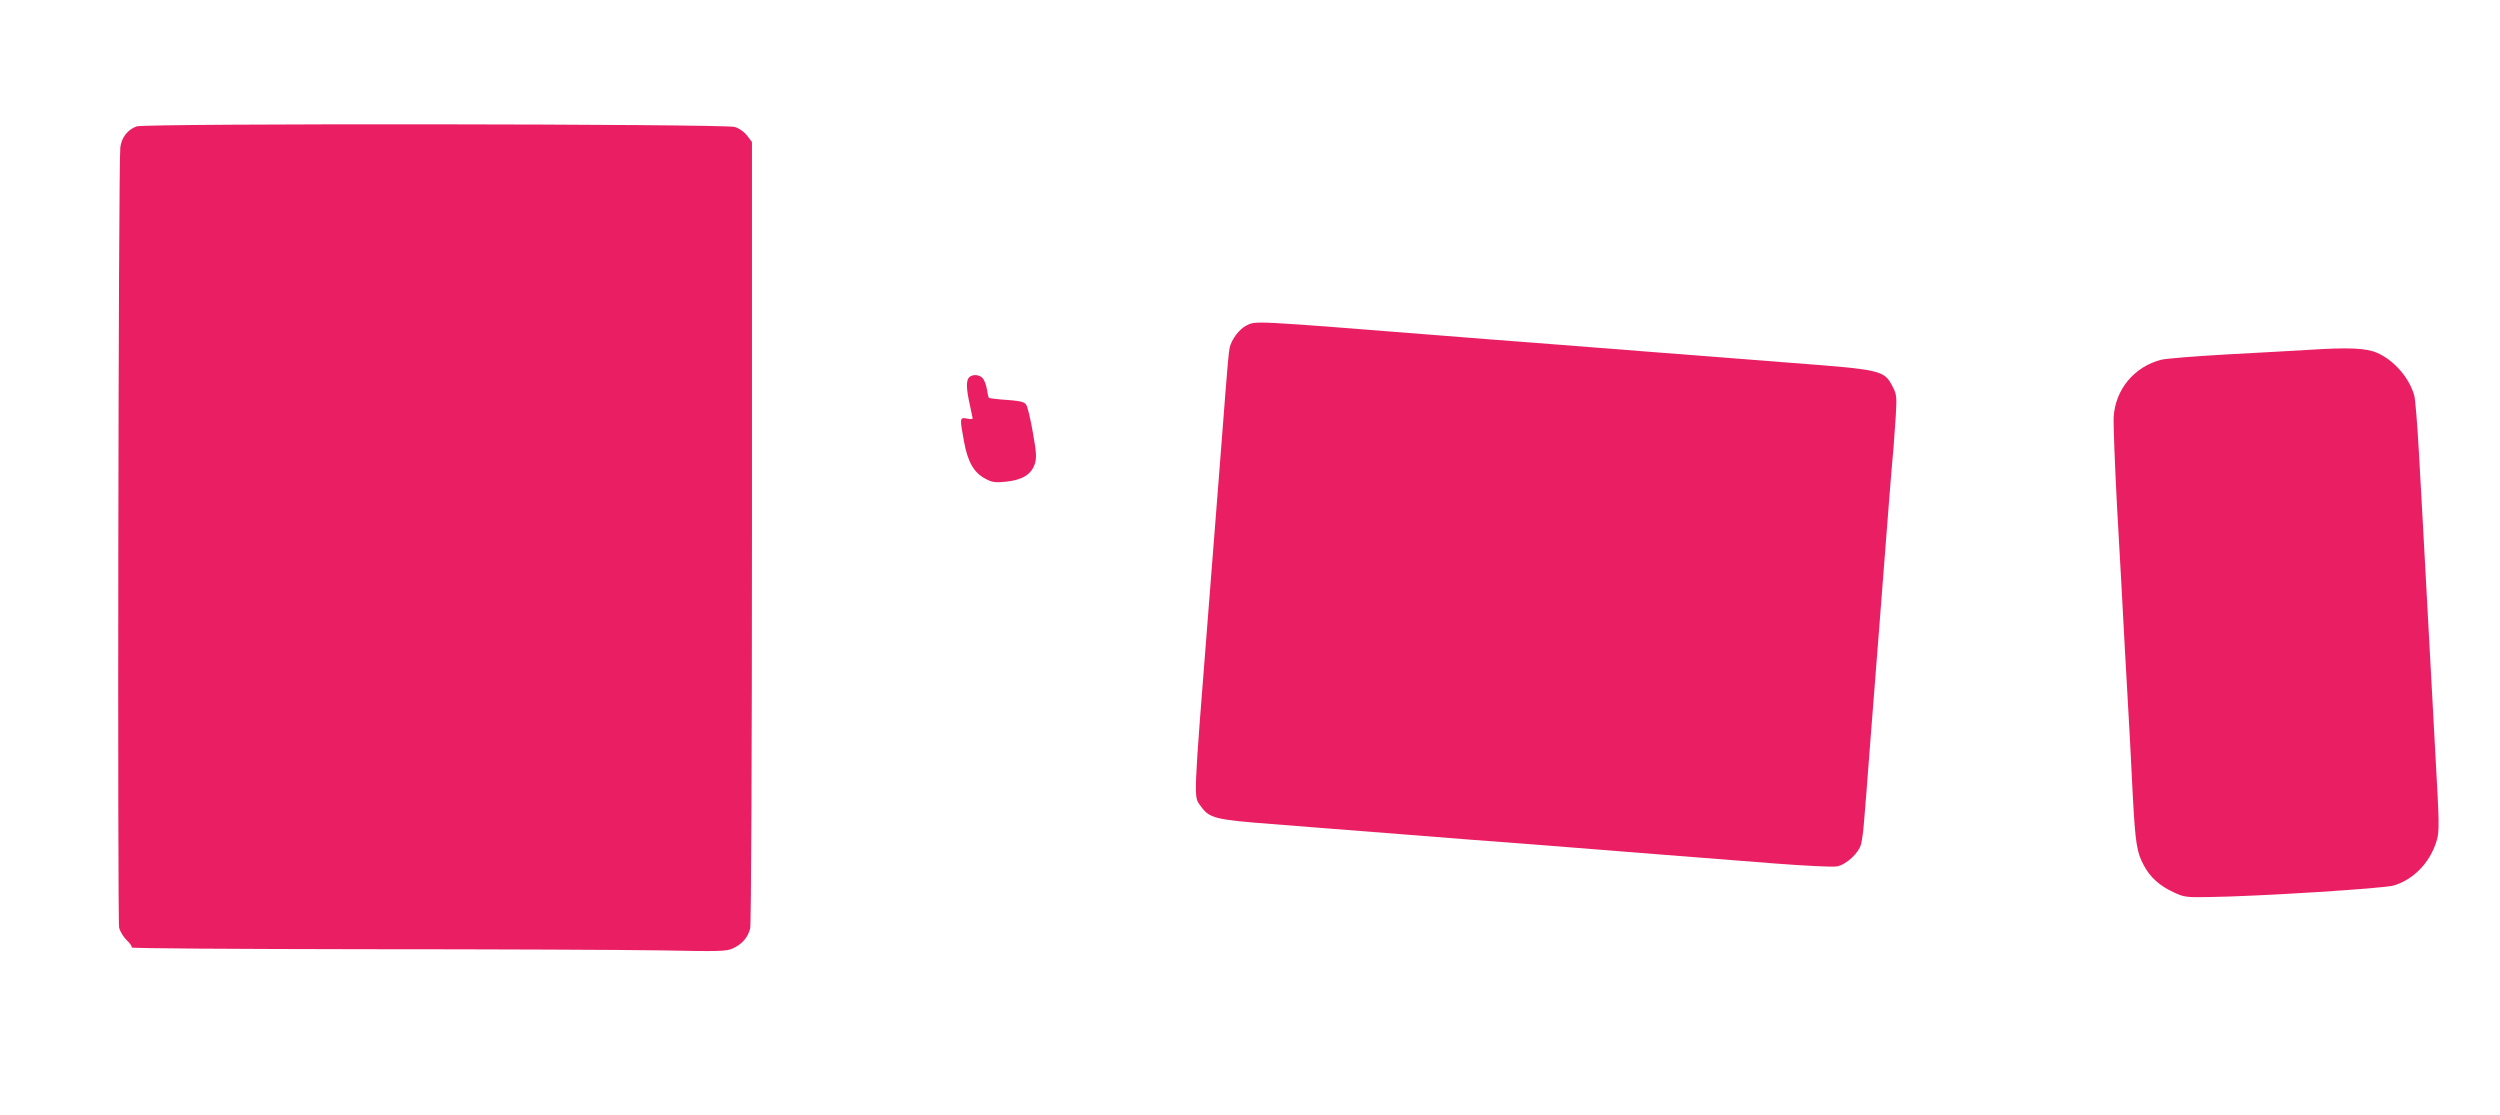
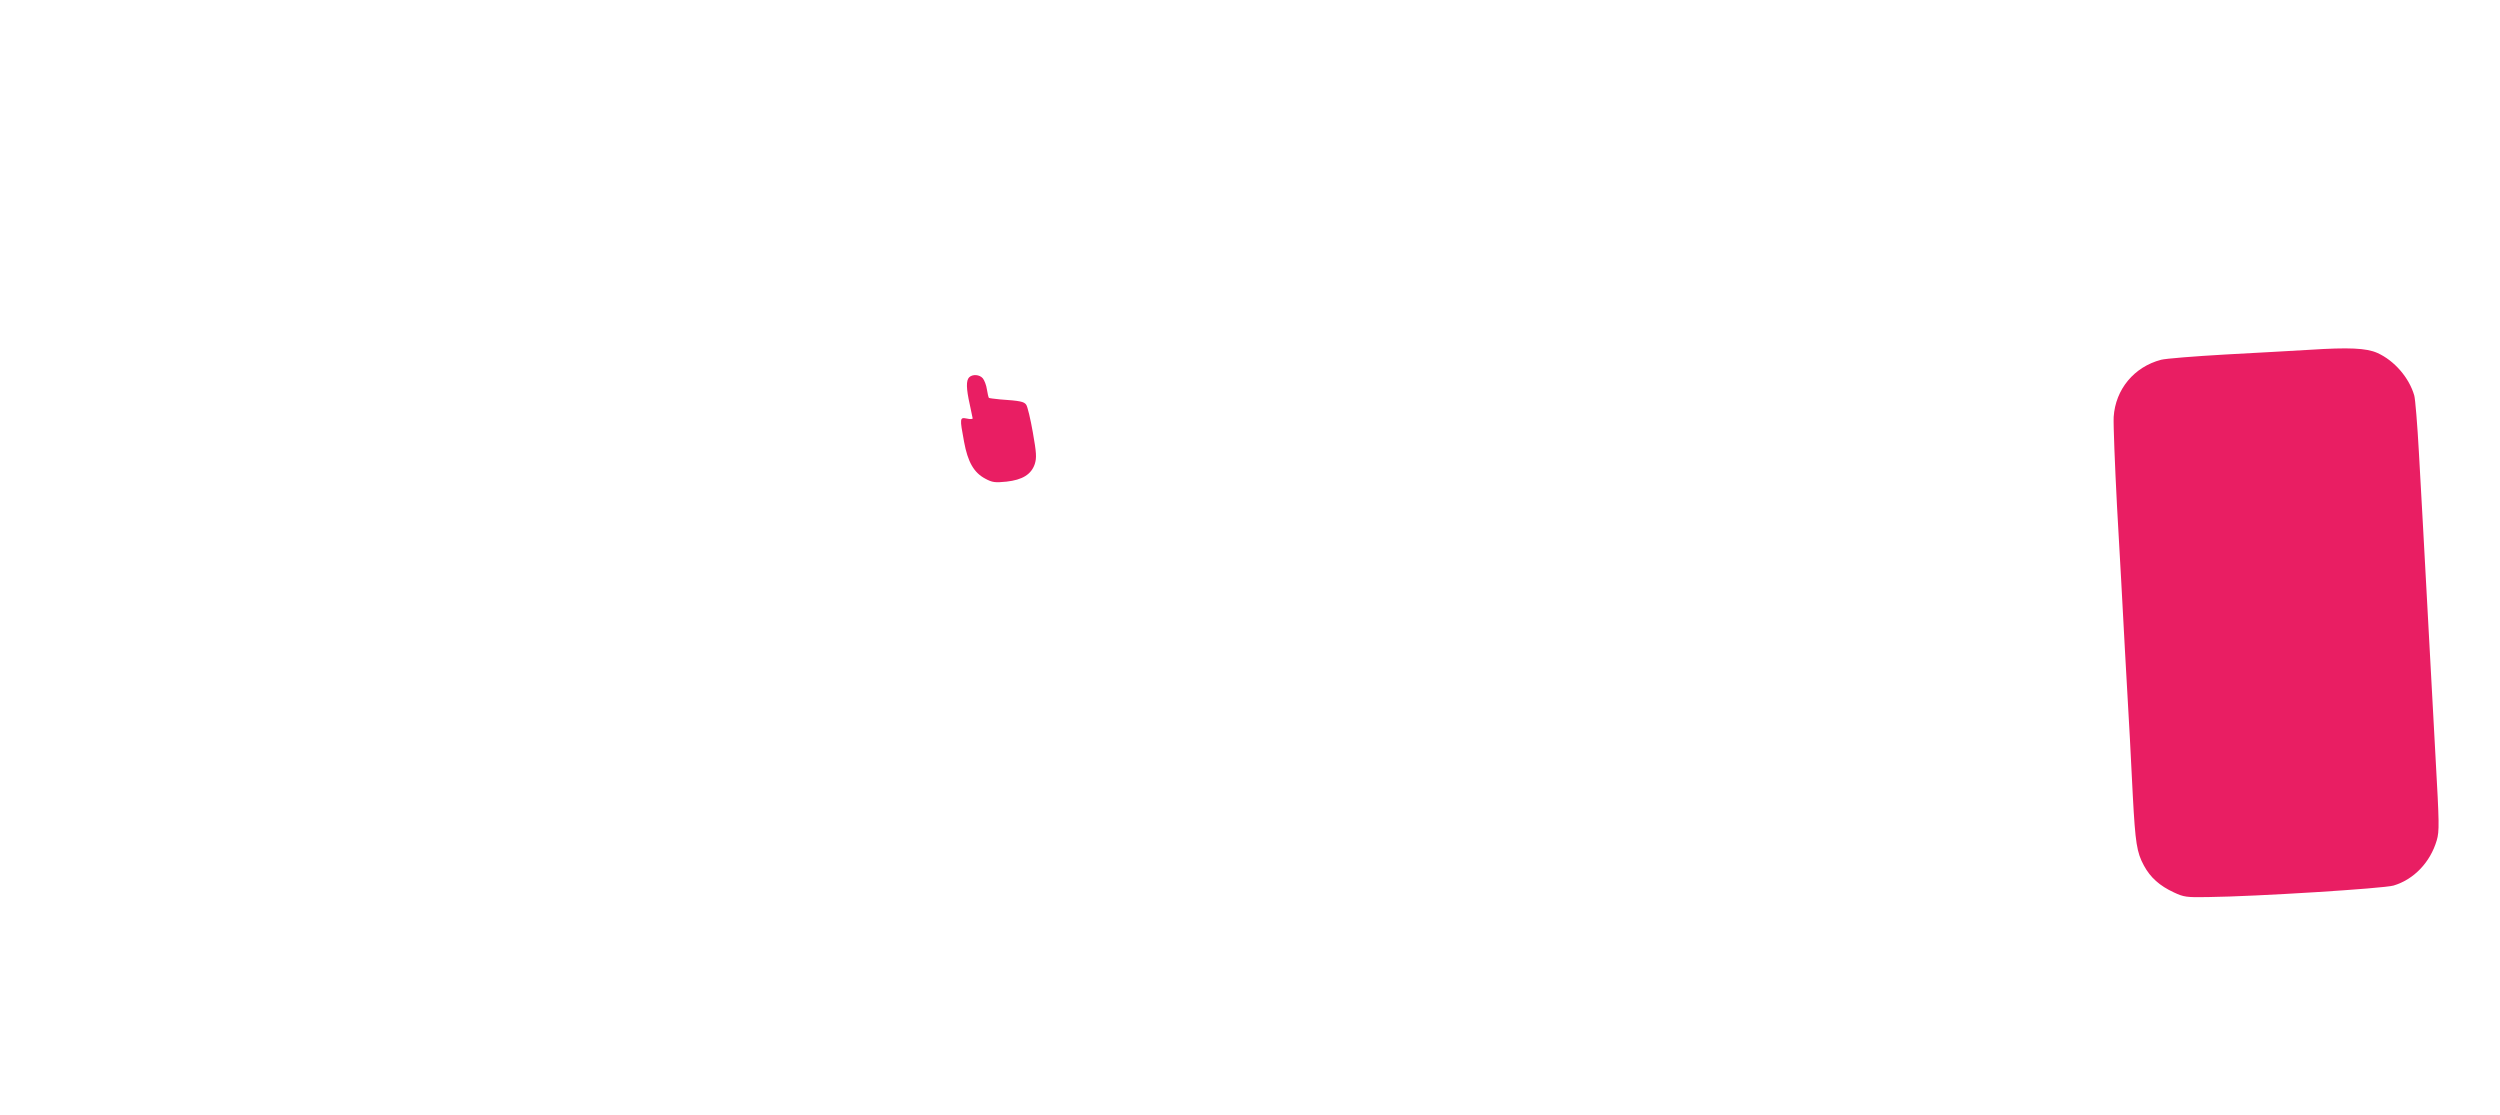
<svg xmlns="http://www.w3.org/2000/svg" version="1.0" width="1280pt" height="571pt" viewBox="0 0 1280 571" preserveAspectRatio="xMidYMid meet">
  <g transform="translate(0,571) scale(0.1,-0.1)" fill="#e91e63" stroke="none">
-     <path d="M700 5063 c-46 -16 -78 -57 -84 -108 -10 -82 -15 -3962 -6 -3996 6 -20 23 -48 40 -64 16 -15 27 -32 24 -36 -3 -5 532 -8 1188 -9 656 0 1342 -3 1523 -6 300 -6 334 -5 367 10 49 23 78 57 89 103 5 21 9 906 9 2032 l0 1994 -25 33 c-16 20 -40 37 -63 44 -57 16 -3015 19 -3062 3z" />
-     <path d="M6381 4043 c-35 -17 -76 -71 -85 -113 -4 -14 -13 -113 -21 -220 -16 -207 -37 -482 -85 -1090 -82 -1046 -80 -984 -41 -1039 43 -60 72 -68 362 -90 145 -12 437 -34 649 -51 212 -17 531 -42 710 -55 179 -14 462 -37 630 -50 168 -13 432 -34 587 -46 154 -12 298 -19 318 -15 48 9 112 68 124 115 5 20 12 72 15 116 4 44 18 222 31 395 28 352 65 835 95 1220 11 140 22 275 25 300 2 25 7 95 11 155 6 101 5 115 -14 152 -46 89 -48 89 -557 128 -181 14 -499 39 -705 55 -206 16 -465 36 -575 45 -110 8 -312 24 -450 35 -1012 80 -973 78 -1024 53z" />
    <path d="M11825 3919 c-77 -4 -270 -16 -430 -24 -159 -9 -308 -21 -330 -27 -138 -36 -234 -151 -243 -293 -2 -38 6 -243 17 -455 12 -212 31 -547 41 -745 11 -198 22 -398 25 -445 2 -47 9 -179 15 -295 13 -241 20 -289 57 -357 33 -61 80 -103 153 -137 51 -24 65 -26 175 -24 249 3 899 44 950 59 104 31 188 119 221 231 14 47 13 87 -6 425 -11 205 -29 537 -40 738 -11 201 -22 408 -25 460 -3 52 -12 214 -20 360 -8 146 -19 279 -24 295 -26 91 -102 179 -189 218 -56 25 -146 29 -347 16z" />
    <path d="M4962 3778 c-16 -16 -15 -58 3 -138 8 -36 14 -68 15 -72 0 -4 -13 -5 -30 -1 -36 7 -37 4 -14 -119 19 -103 50 -158 109 -189 35 -19 50 -21 108 -15 82 9 127 37 145 90 10 32 9 56 -10 163 -12 68 -27 132 -34 141 -11 16 -32 20 -133 27 -29 3 -56 6 -58 8 -2 3 -7 22 -10 43 -3 22 -13 47 -21 57 -17 20 -53 22 -70 5z" />
  </g>
</svg>